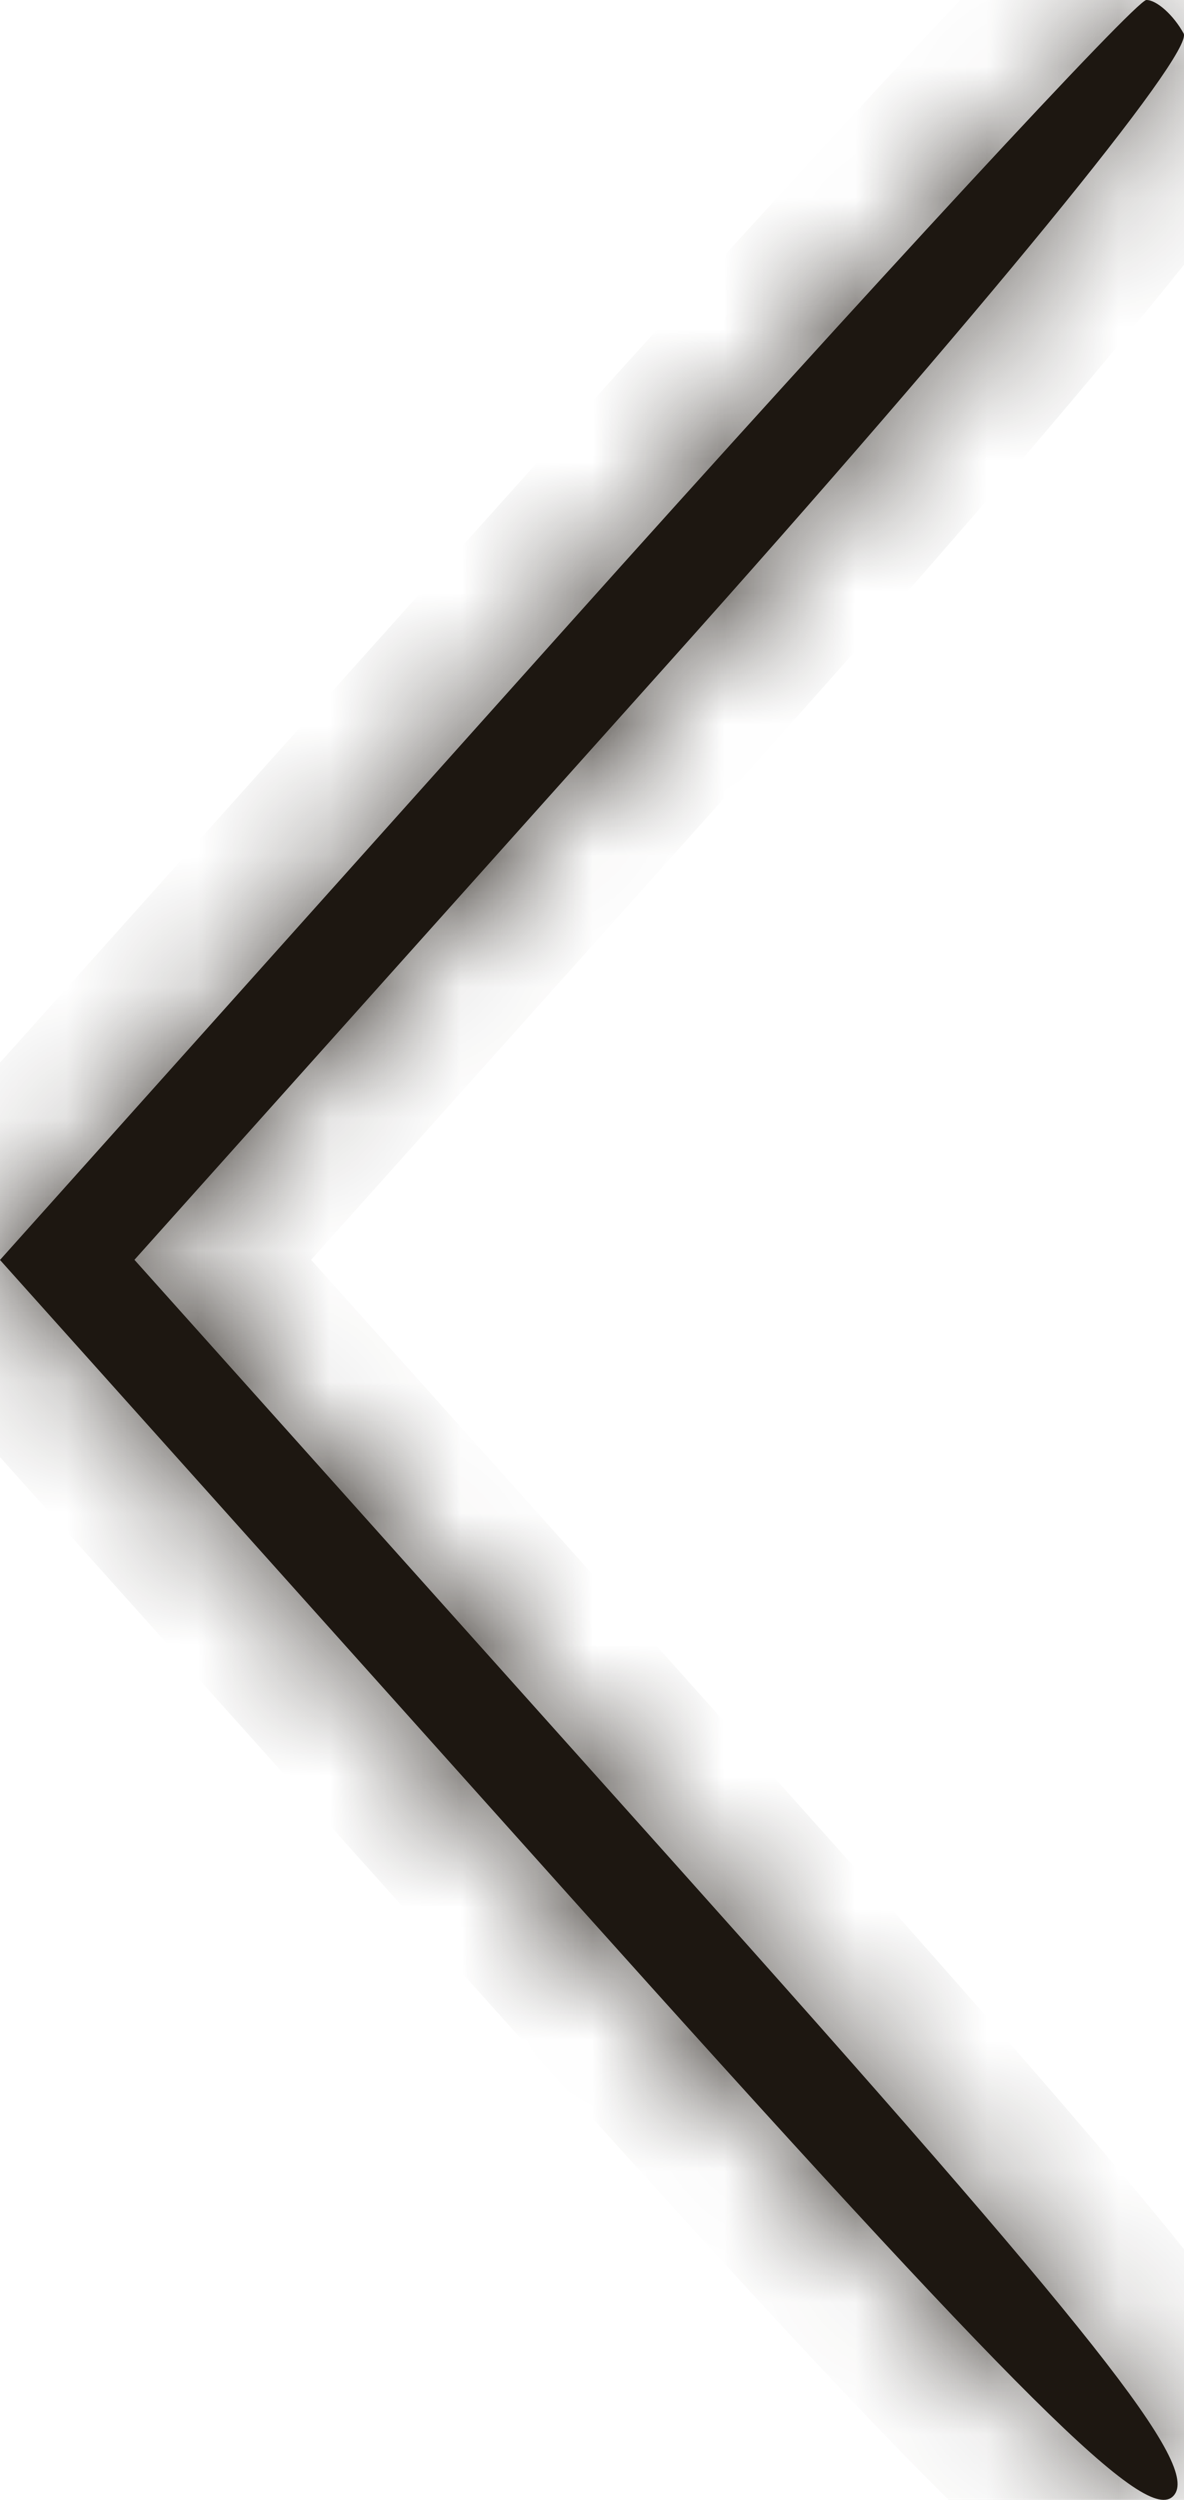
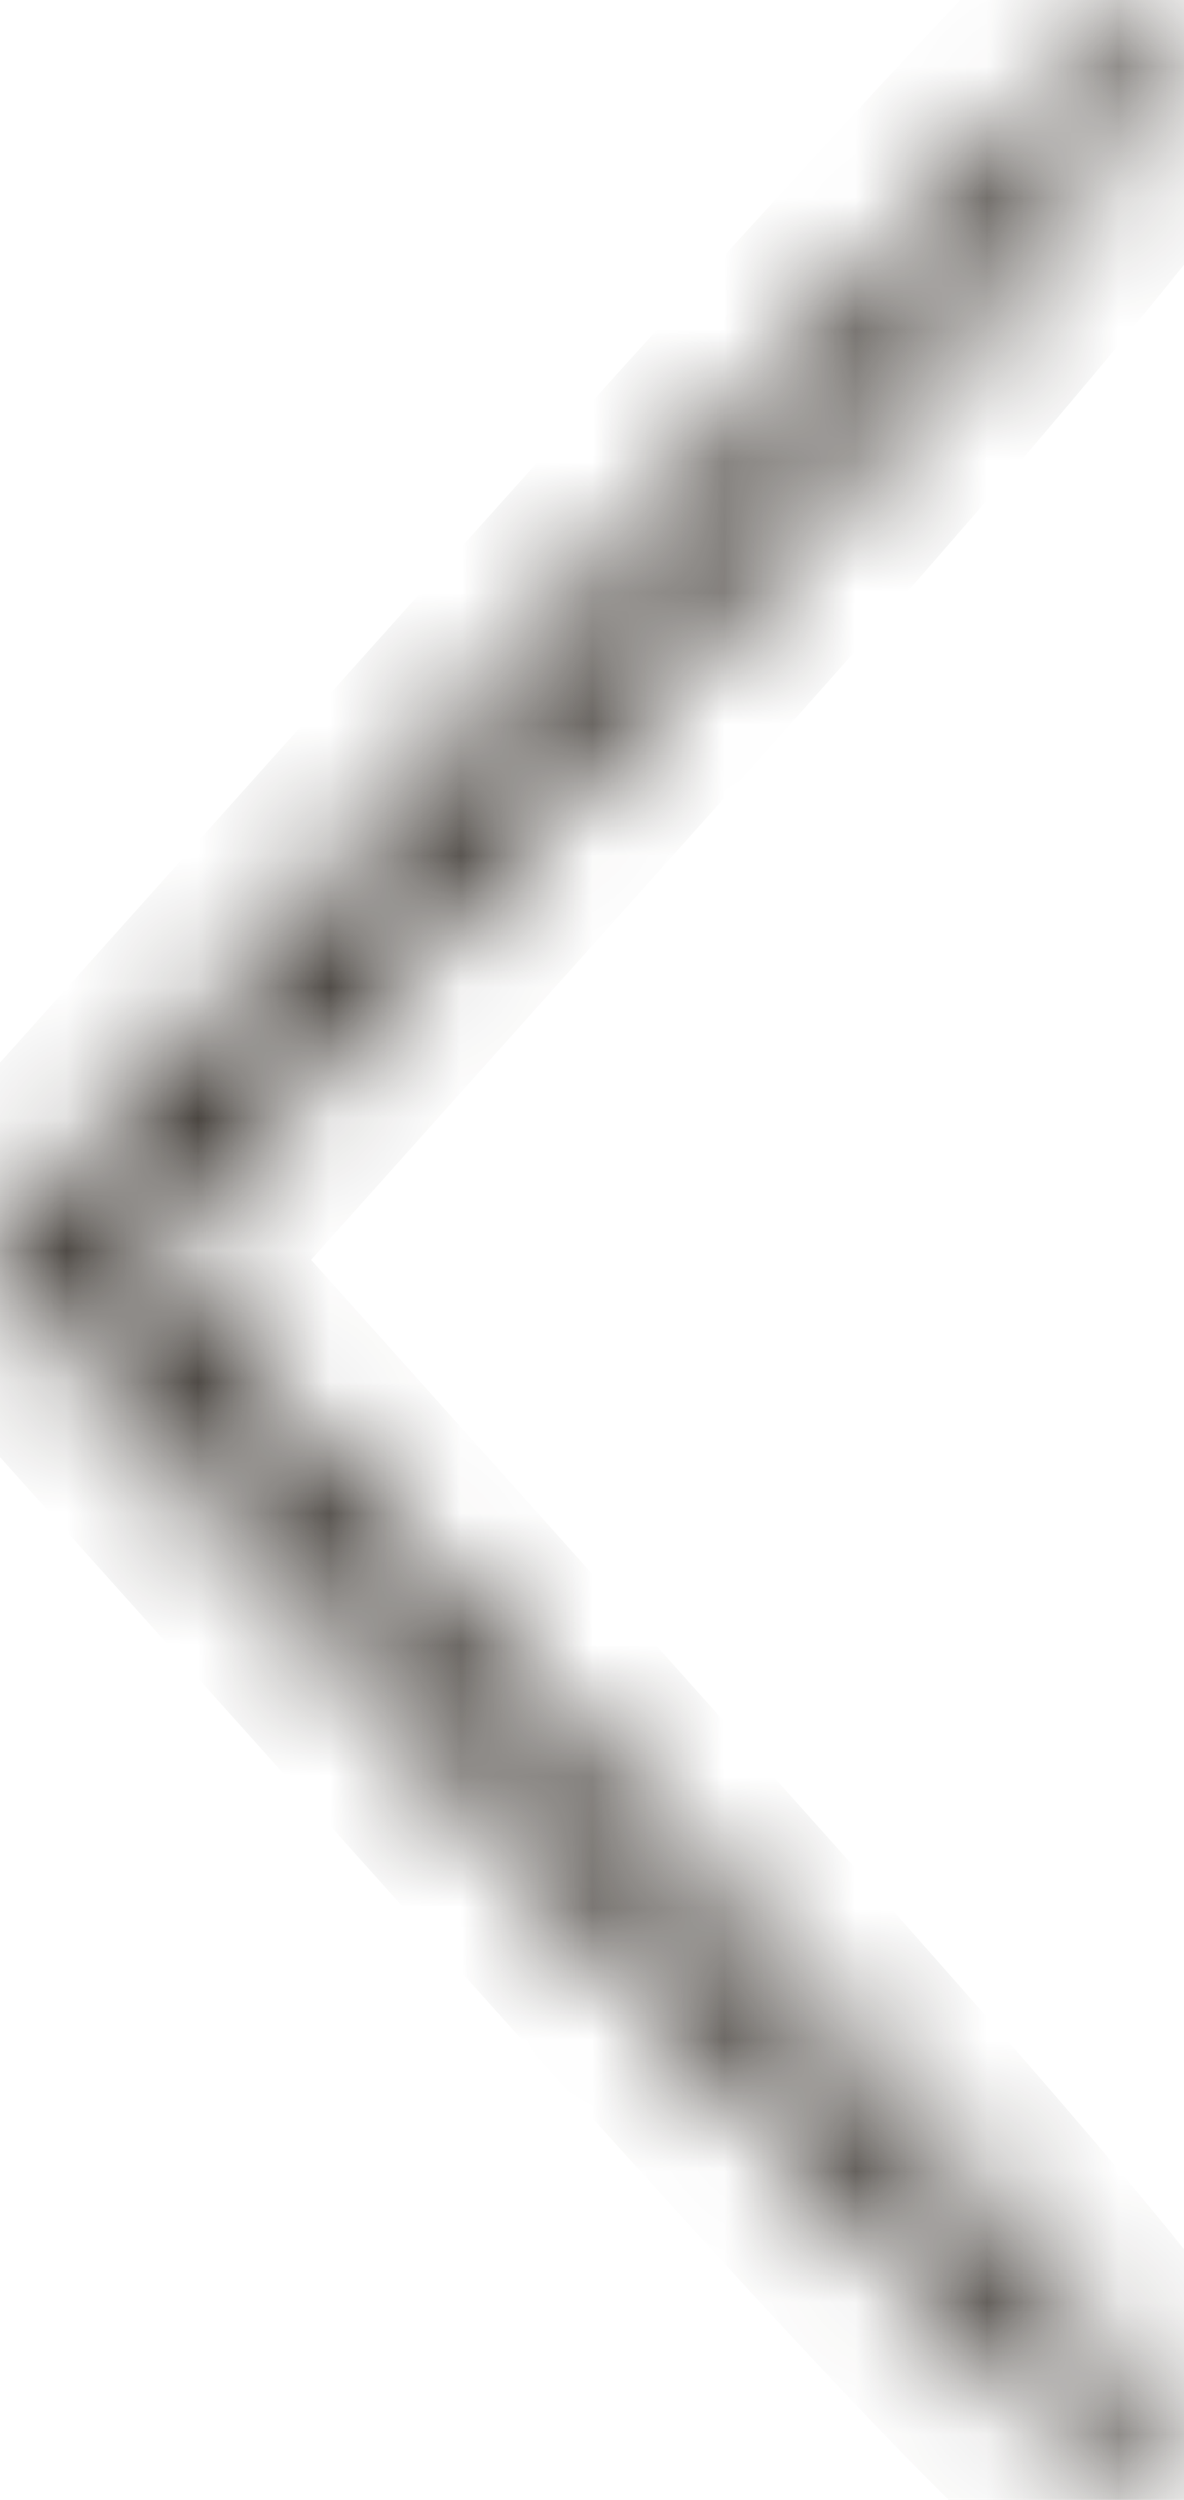
<svg xmlns="http://www.w3.org/2000/svg" width="9" height="19" viewBox="0 0 9 19" fill="none">
  <mask id="path-1-inside-1_246_3420" fill="white">
    <path fill-rule="evenodd" clip-rule="evenodd" d="M8.997 0.254C9.079 0.402 7.452 2.391 5.08 5.041L1.022 9.575L5.099 14.13C8.349 17.762 9.124 18.742 8.921 18.968C8.718 19.194 7.789 18.271 4.333 14.414L-3.21225e-07 9.576L4.285 4.788C6.642 2.155 8.635 0 8.714 0C8.792 0 8.92 0.114 8.997 0.254Z" />
  </mask>
-   <path fill-rule="evenodd" clip-rule="evenodd" d="M8.997 0.254C9.079 0.402 7.452 2.391 5.08 5.041L1.022 9.575L5.099 14.13C8.349 17.762 9.124 18.742 8.921 18.968C8.718 19.194 7.789 18.271 4.333 14.414L-3.21225e-07 9.576L4.285 4.788C6.642 2.155 8.635 0 8.714 0C8.792 0 8.92 0.114 8.997 0.254Z" fill="#1D1711" />
  <path d="M8.997 0.254L9.872 -0.231L9.872 -0.231L8.997 0.254ZM5.08 5.041L4.335 4.374L4.335 4.374L5.08 5.041ZM1.022 9.575L0.277 10.242L-0.319 9.575L0.277 8.908L1.022 9.575ZM5.099 14.13L4.354 14.797L4.354 14.797L5.099 14.13ZM4.333 14.414L3.589 15.081L3.589 15.081L4.333 14.414ZM-3.21225e-07 9.576L-0.745 10.243L-1.342 9.577L-0.745 8.909L-3.21225e-07 9.576ZM4.285 4.788L5.031 5.455L5.031 5.455L4.285 4.788ZM8.997 0.254L9.872 -0.231C10.012 0.022 10.005 0.26 9.996 0.363C9.985 0.48 9.957 0.573 9.939 0.626C9.902 0.733 9.854 0.824 9.822 0.881C9.754 1.004 9.662 1.14 9.566 1.274C9.369 1.548 9.084 1.913 8.733 2.342C8.027 3.205 7.016 4.377 5.825 5.708L5.08 5.041L4.335 4.374C5.515 3.055 6.504 1.907 7.185 1.076C7.527 0.658 7.781 0.332 7.94 0.109C8.022 -0.006 8.063 -0.07 8.077 -0.095C8.086 -0.112 8.067 -0.082 8.046 -0.021C8.036 0.008 8.013 0.082 8.004 0.182C7.996 0.269 7.987 0.494 8.122 0.738L8.997 0.254ZM5.08 5.041L5.825 5.708L1.768 10.242L1.022 9.575L0.277 8.908L4.335 4.374L5.08 5.041ZM1.022 9.575L1.768 8.908L5.844 13.463L5.099 14.13L4.354 14.797L0.277 10.242L1.022 9.575ZM5.099 14.13L5.844 13.463C7.465 15.274 8.492 16.451 9.089 17.206C9.381 17.575 9.61 17.894 9.751 18.162C9.82 18.291 9.906 18.48 9.938 18.699C9.973 18.941 9.952 19.316 9.666 19.635L8.921 18.968L8.176 18.301C7.941 18.564 7.94 18.859 7.959 18.989C7.975 19.098 8.008 19.144 7.981 19.093C7.932 19 7.803 18.804 7.52 18.446C6.968 17.747 5.983 16.617 4.354 14.797L5.099 14.13ZM8.921 18.968L9.666 19.635C9.335 20.004 8.892 20.037 8.597 19.973C8.355 19.921 8.161 19.802 8.044 19.722C7.79 19.55 7.49 19.277 7.143 18.932C6.428 18.223 5.312 17.005 3.589 15.081L4.333 14.414L5.078 13.747C6.81 15.68 7.886 16.852 8.552 17.513C8.894 17.852 9.08 18.009 9.166 18.067C9.218 18.102 9.157 18.048 9.018 18.018C8.826 17.977 8.456 17.988 8.176 18.301L8.921 18.968ZM4.333 14.414L3.589 15.081L-0.745 10.243L-3.21225e-07 9.576L0.745 8.909L5.078 13.747L4.333 14.414ZM-3.21225e-07 9.576L-0.745 8.909L3.54 4.121L4.285 4.788L5.031 5.455L0.745 10.243L-3.21225e-07 9.576ZM4.285 4.788L3.54 4.121C4.721 2.802 5.813 1.6 6.62 0.727C7.023 0.292 7.359 -0.066 7.601 -0.317C7.72 -0.441 7.824 -0.546 7.904 -0.623C7.943 -0.66 7.988 -0.702 8.033 -0.74C8.053 -0.757 8.092 -0.789 8.141 -0.822C8.164 -0.838 8.211 -0.868 8.273 -0.898C8.304 -0.914 8.476 -1 8.714 -1V0V1C8.949 1 9.118 0.915 9.145 0.901C9.202 0.874 9.244 0.846 9.261 0.835C9.298 0.81 9.321 0.79 9.321 0.79C9.327 0.785 9.319 0.791 9.291 0.819C9.238 0.869 9.155 0.953 9.04 1.072C8.812 1.308 8.488 1.653 8.088 2.085C7.29 2.948 6.207 4.141 5.031 5.455L4.285 4.788ZM8.714 0V-1C8.96 -1 9.149 -0.916 9.25 -0.863C9.363 -0.803 9.454 -0.732 9.523 -0.67C9.66 -0.548 9.781 -0.395 9.872 -0.231L8.997 0.254L8.122 0.738C8.136 0.763 8.154 0.789 8.189 0.82C8.207 0.835 8.246 0.869 8.311 0.903C8.363 0.931 8.507 1 8.714 1V0Z" fill="#1D1711" mask="url(#path-1-inside-1_246_3420)" />
</svg>